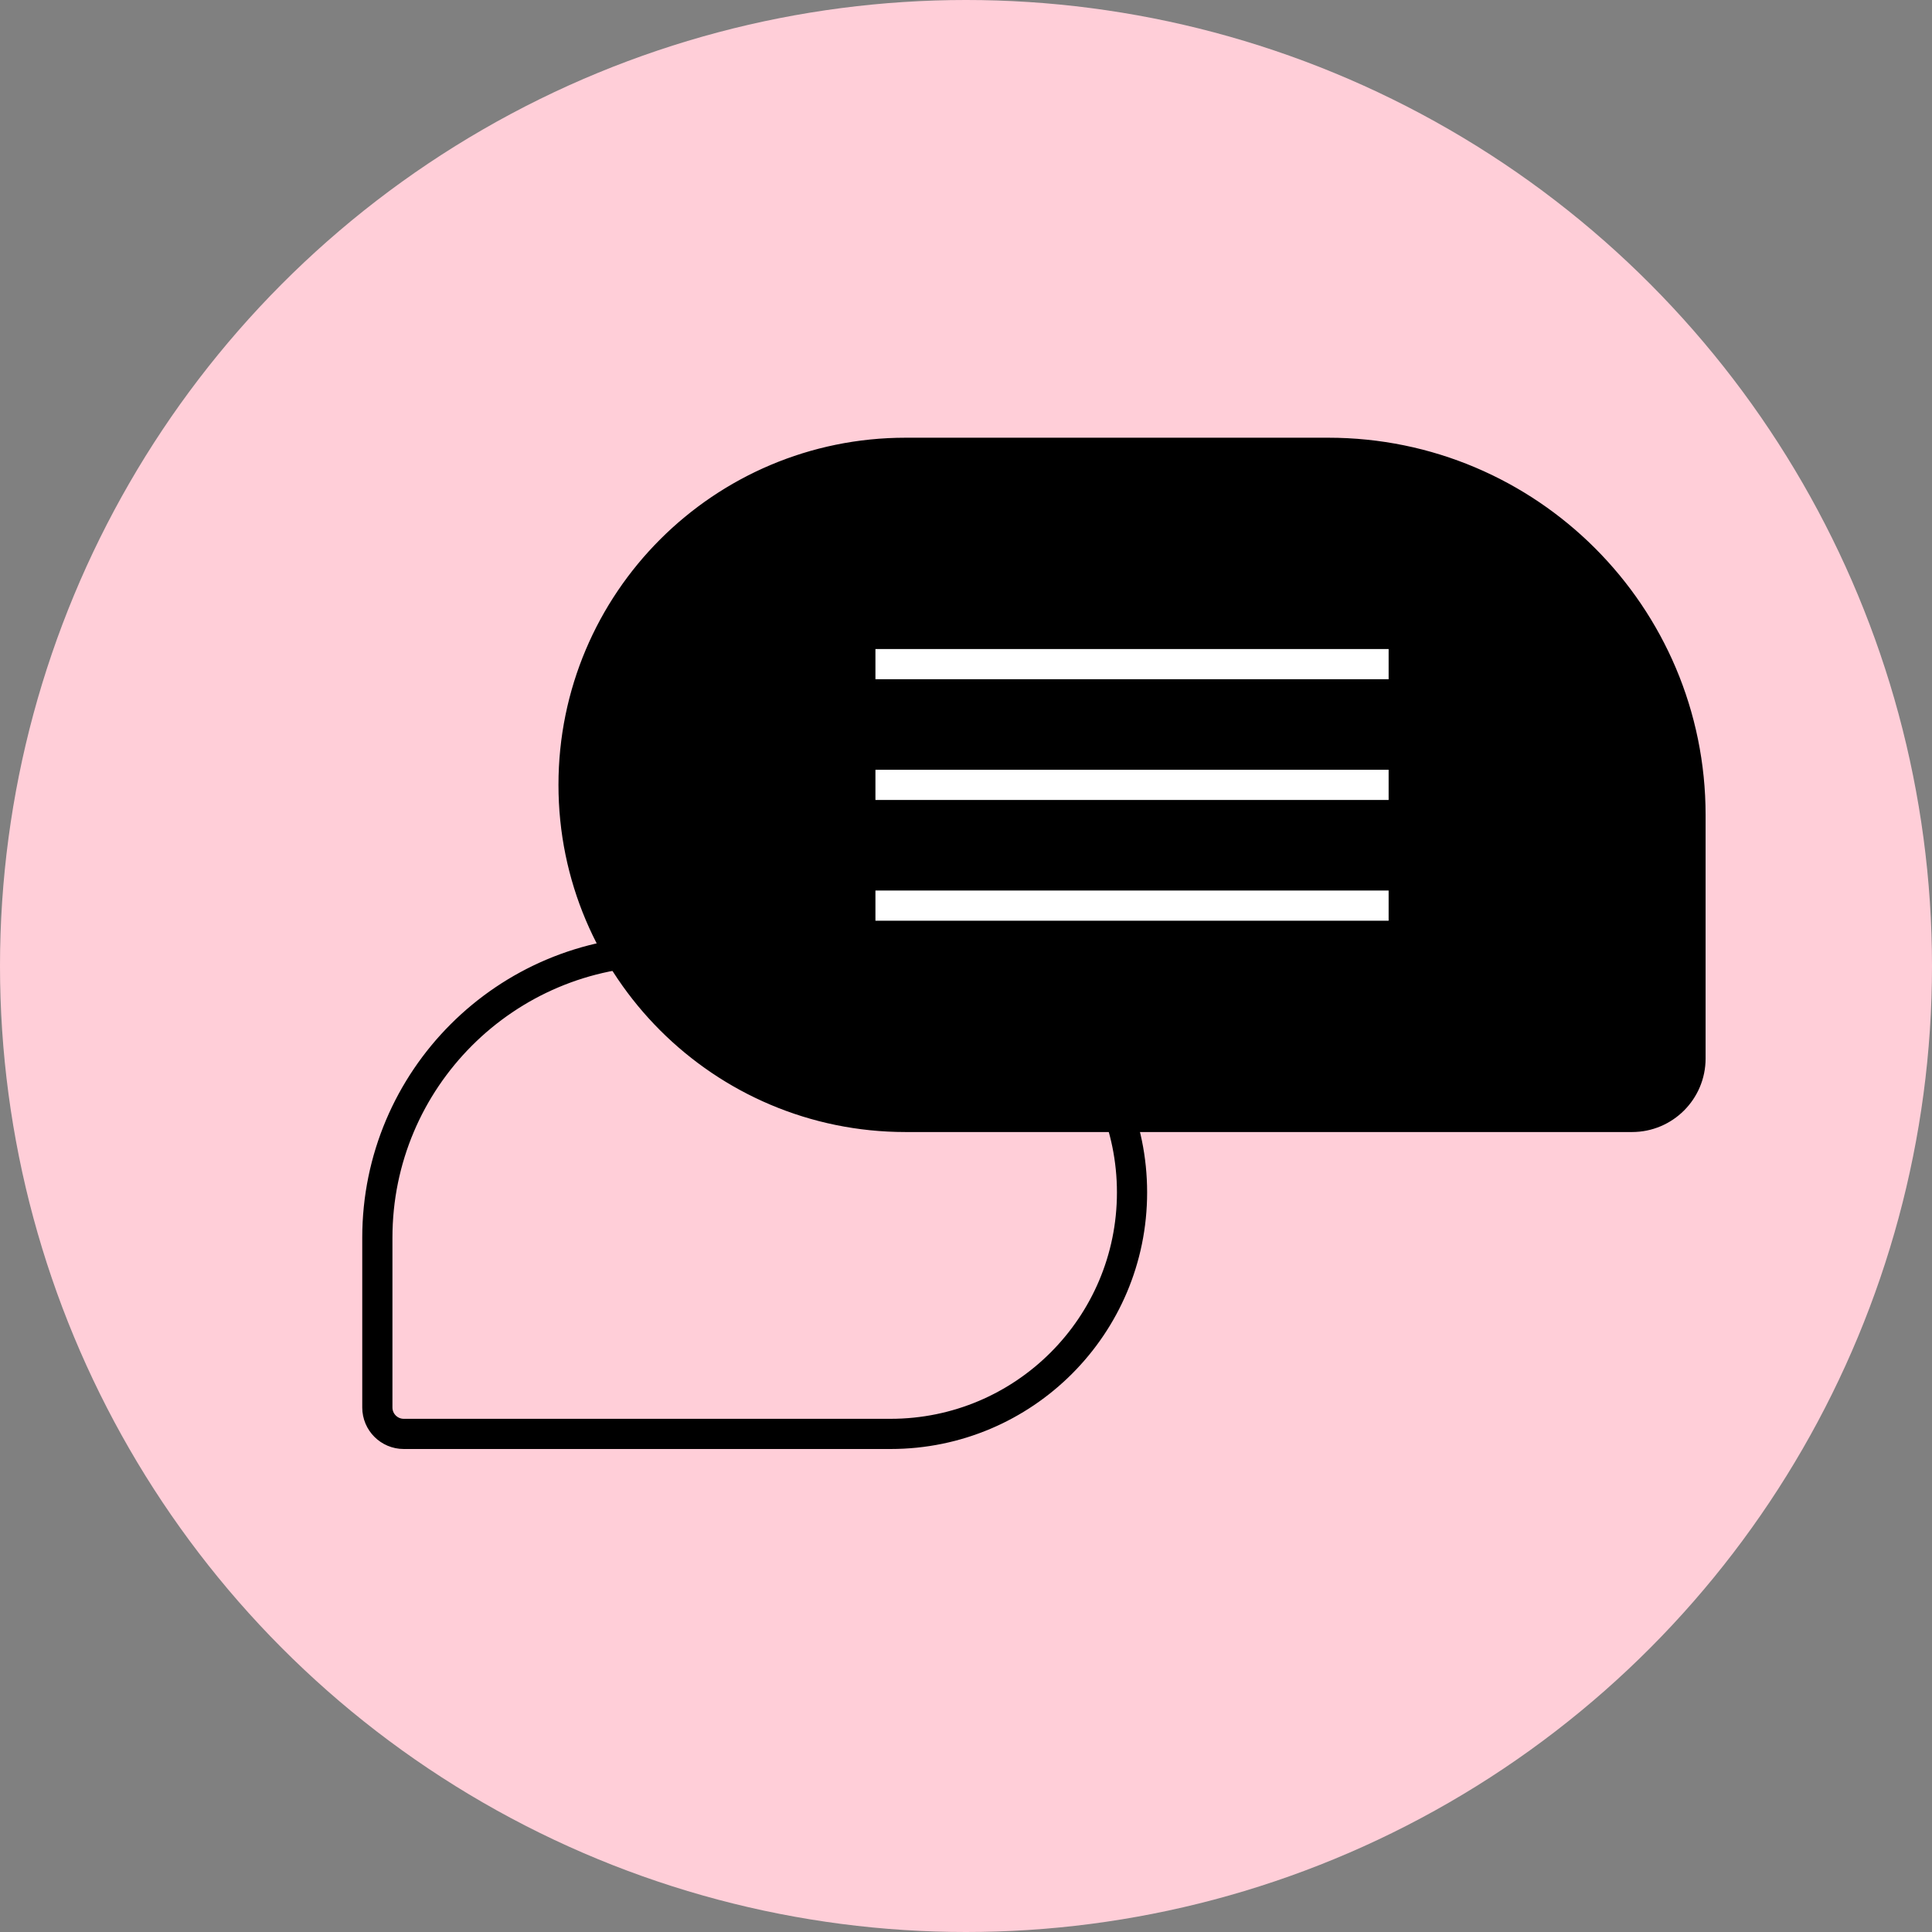
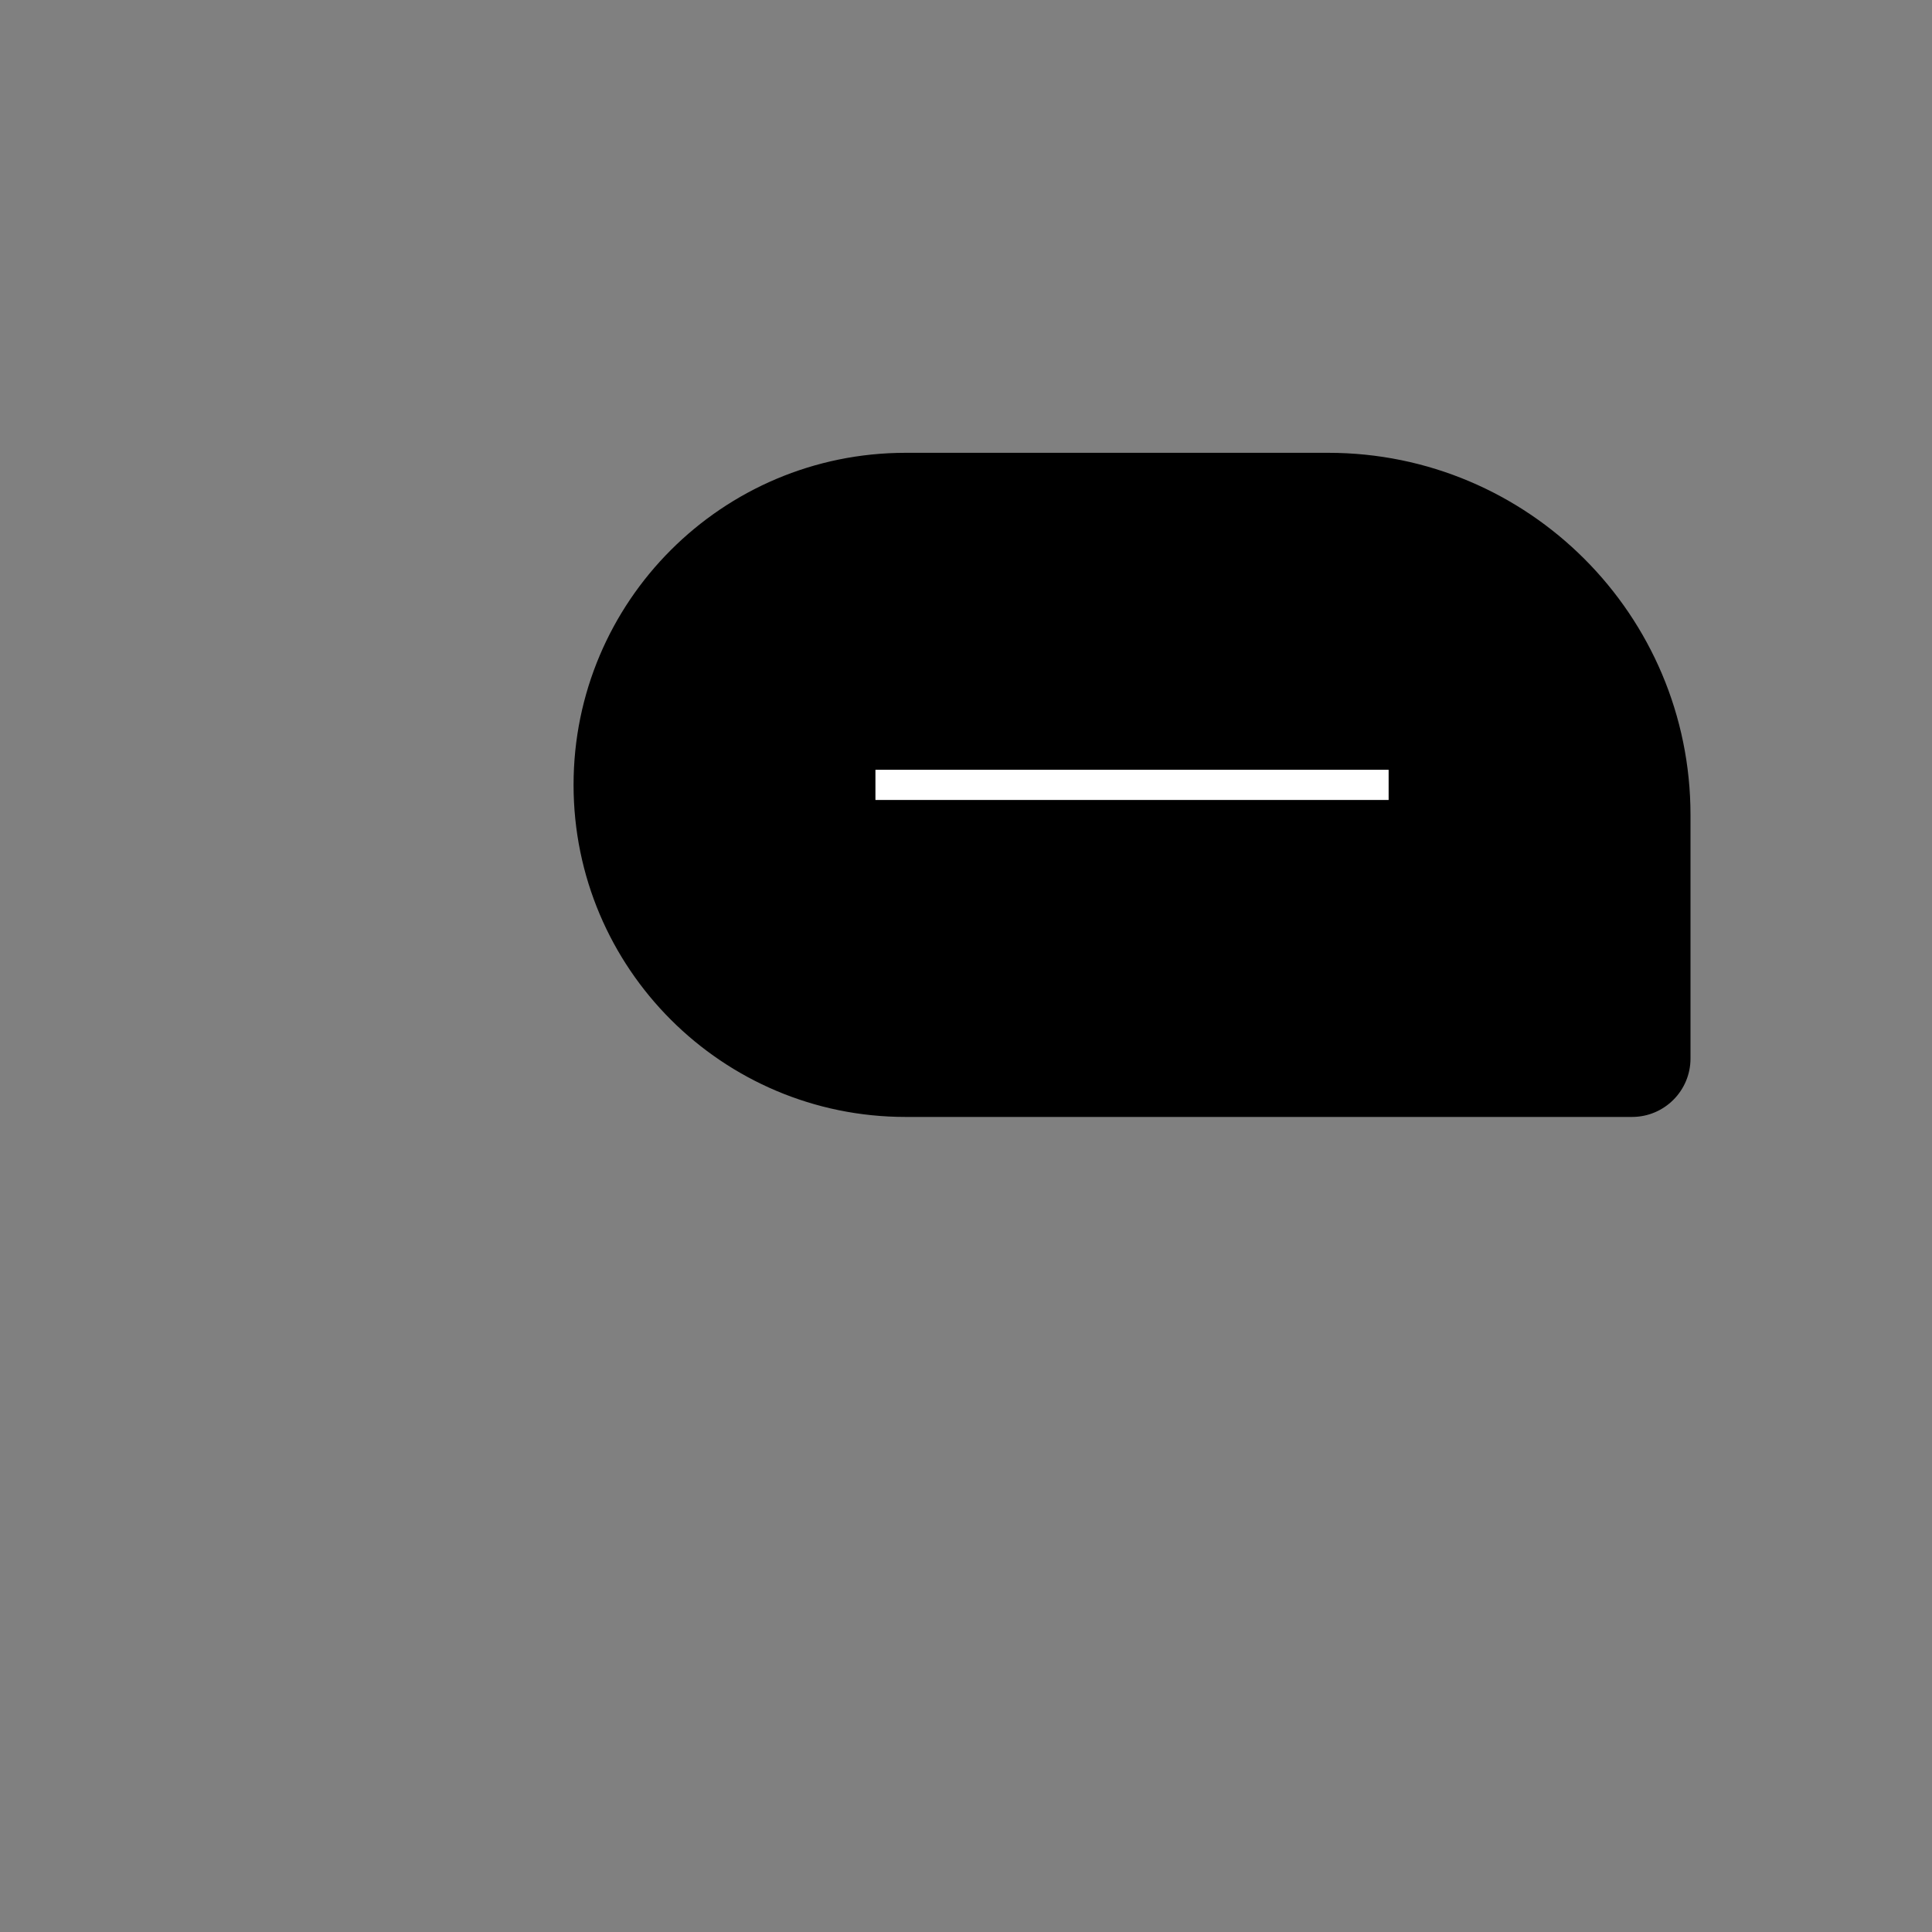
<svg xmlns="http://www.w3.org/2000/svg" width="64" height="64" viewBox="0 0 64 64" fill="none">
  <rect x="0" y="0" width="64" height="64" fill="#808080" stroke="none" />
-   <circle cx="32" cy="32" r="32" fill="#FFCED8" />
-   <path d="M12.5 41C12.5 35.753 16.753 31.5 22 31.5H29.5C33.918 31.5 37.5 35.082 37.5 39.5C37.5 43.918 33.918 47.5 29.5 47.5H13.375C12.892 47.5 12.5 47.108 12.5 46.625V41Z" stroke="black" />
  <path d="M56 27C56 20.373 50.627 15 44 15H30C23.925 15 19 19.925 19 26C19 32.075 23.925 37 30 37H54.064C55.133 37 56 36.133 56 35.064V27Z" fill="black" />
-   <path d="M56 27C56 20.373 50.627 15 44 15H30C23.925 15 19 19.925 19 26C19 32.075 23.925 37 30 37H54.064C55.133 37 56 36.133 56 35.064V27Z" stroke="black" />
-   <path d="M29 22H46" stroke="white" />
  <path d="M29 26H46" stroke="white" />
-   <path d="M29 30H46" stroke="white" />
</svg>